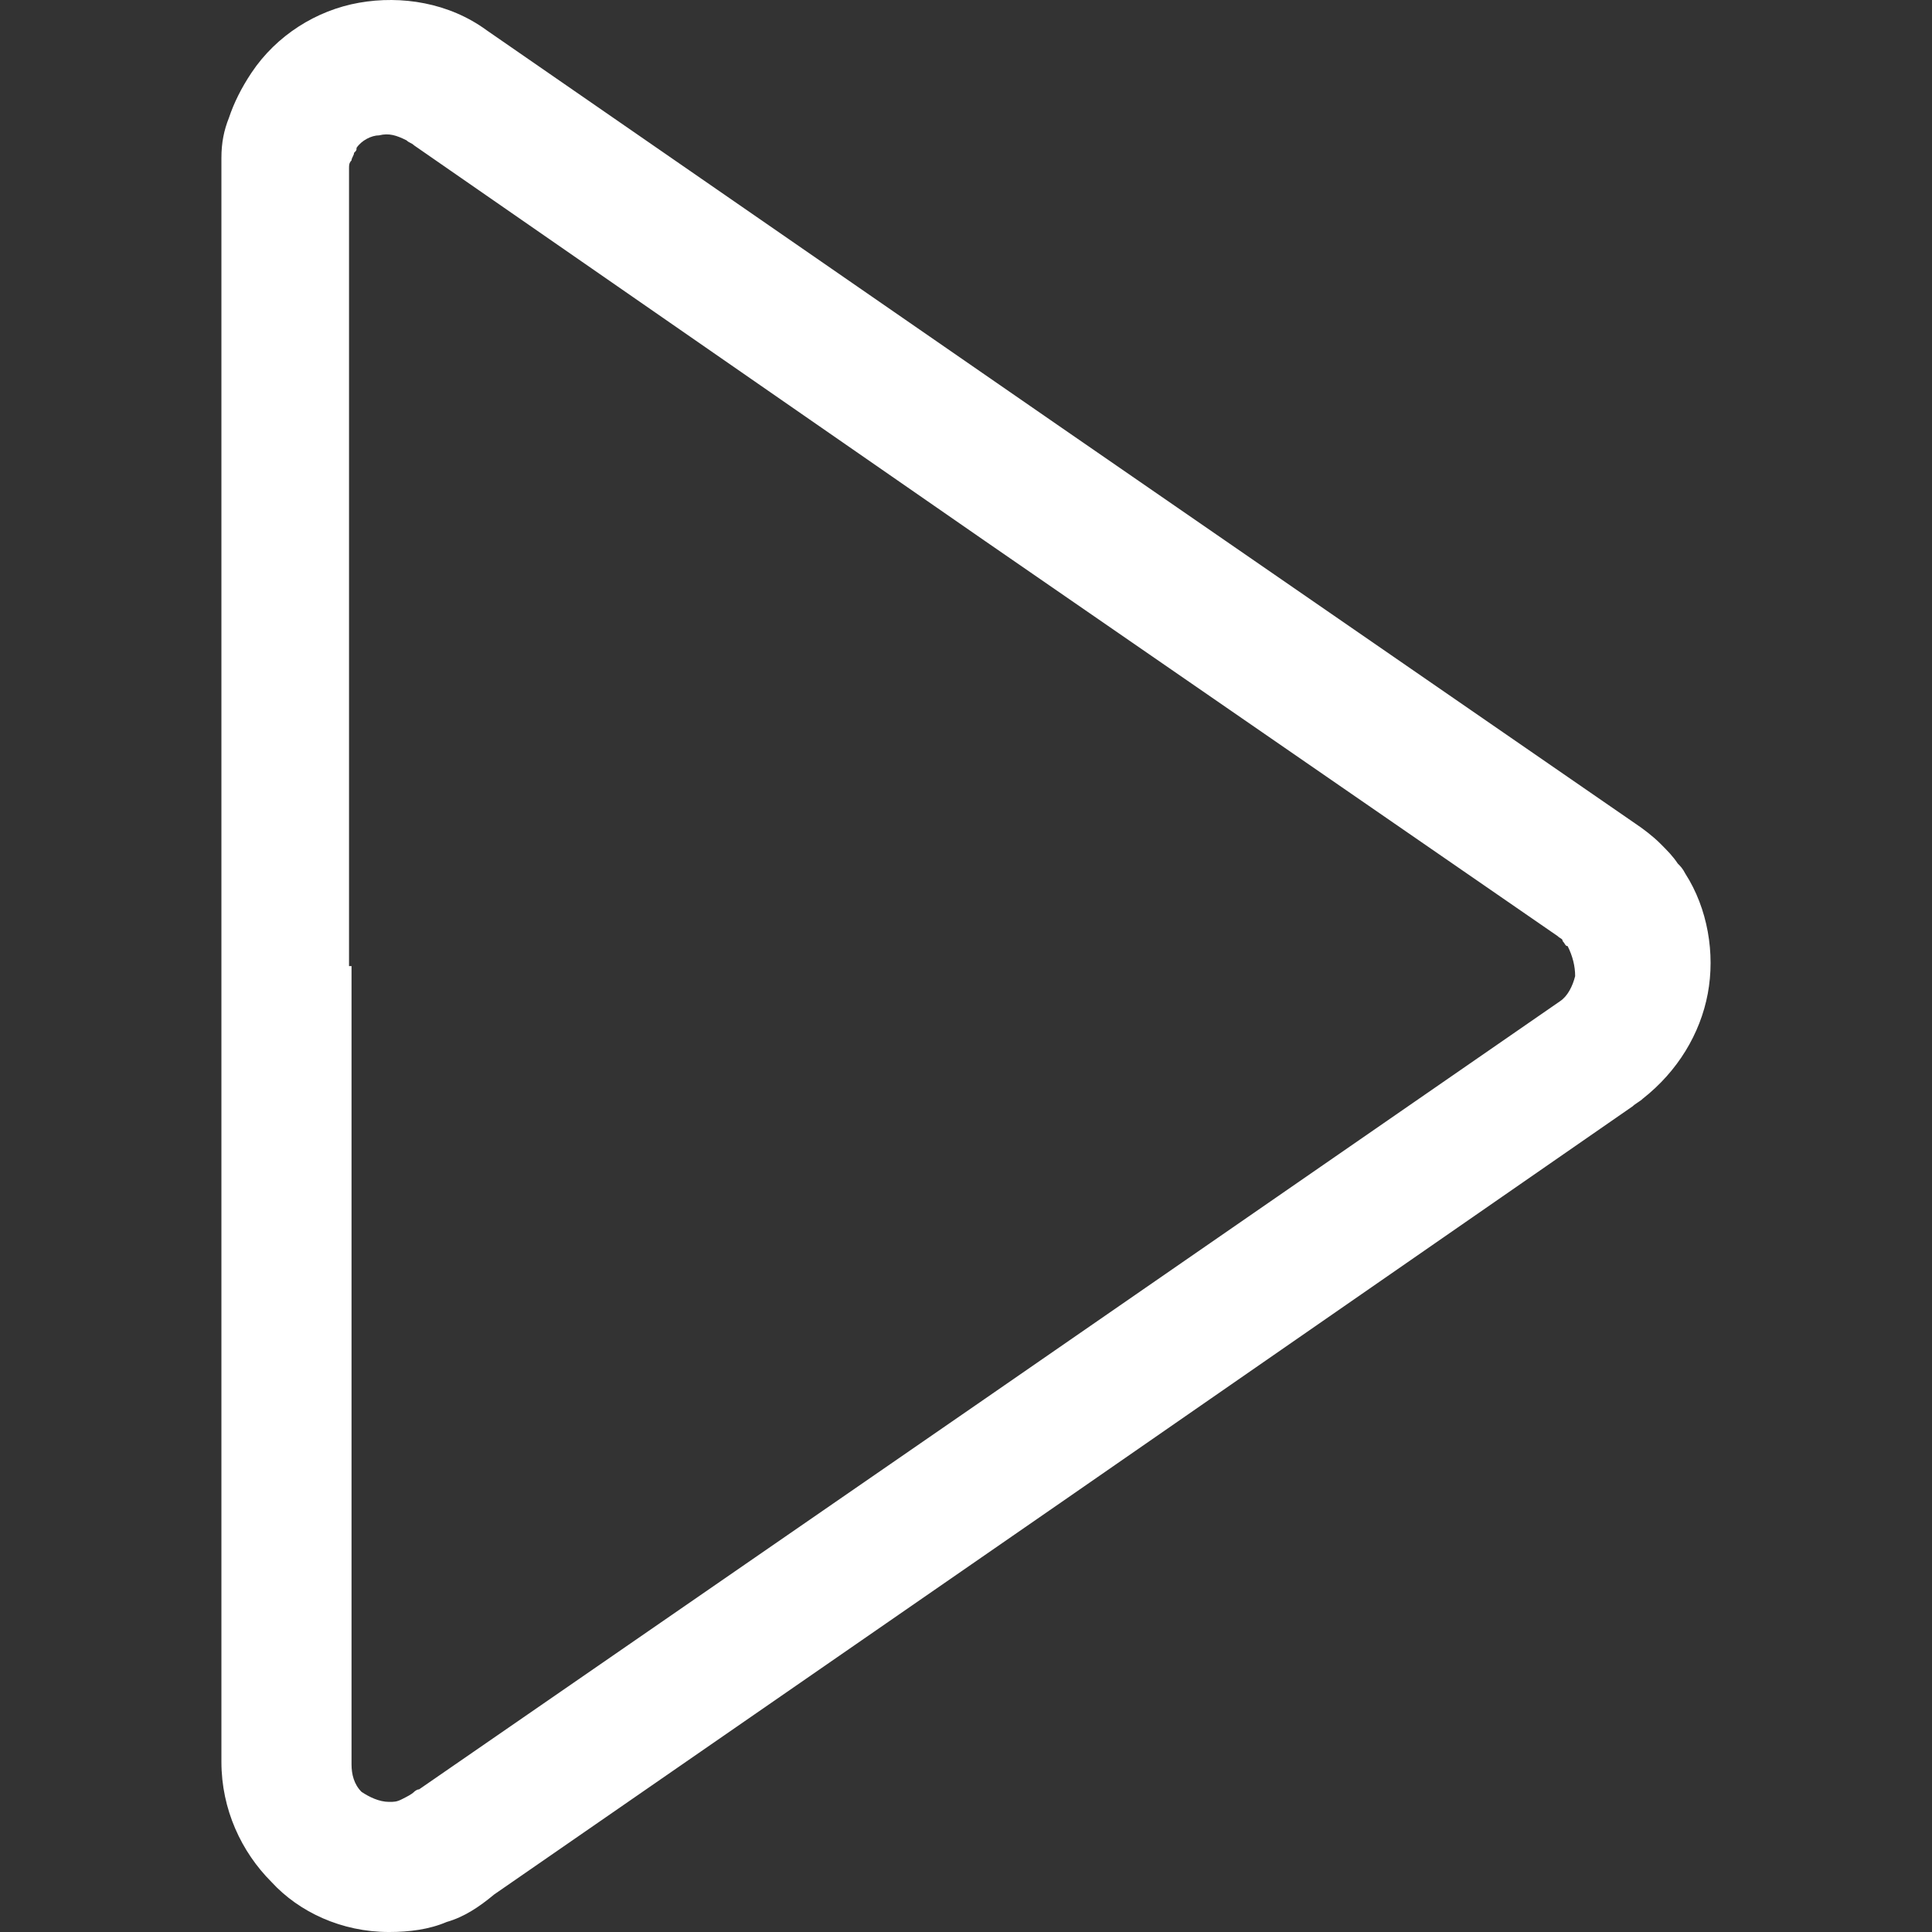
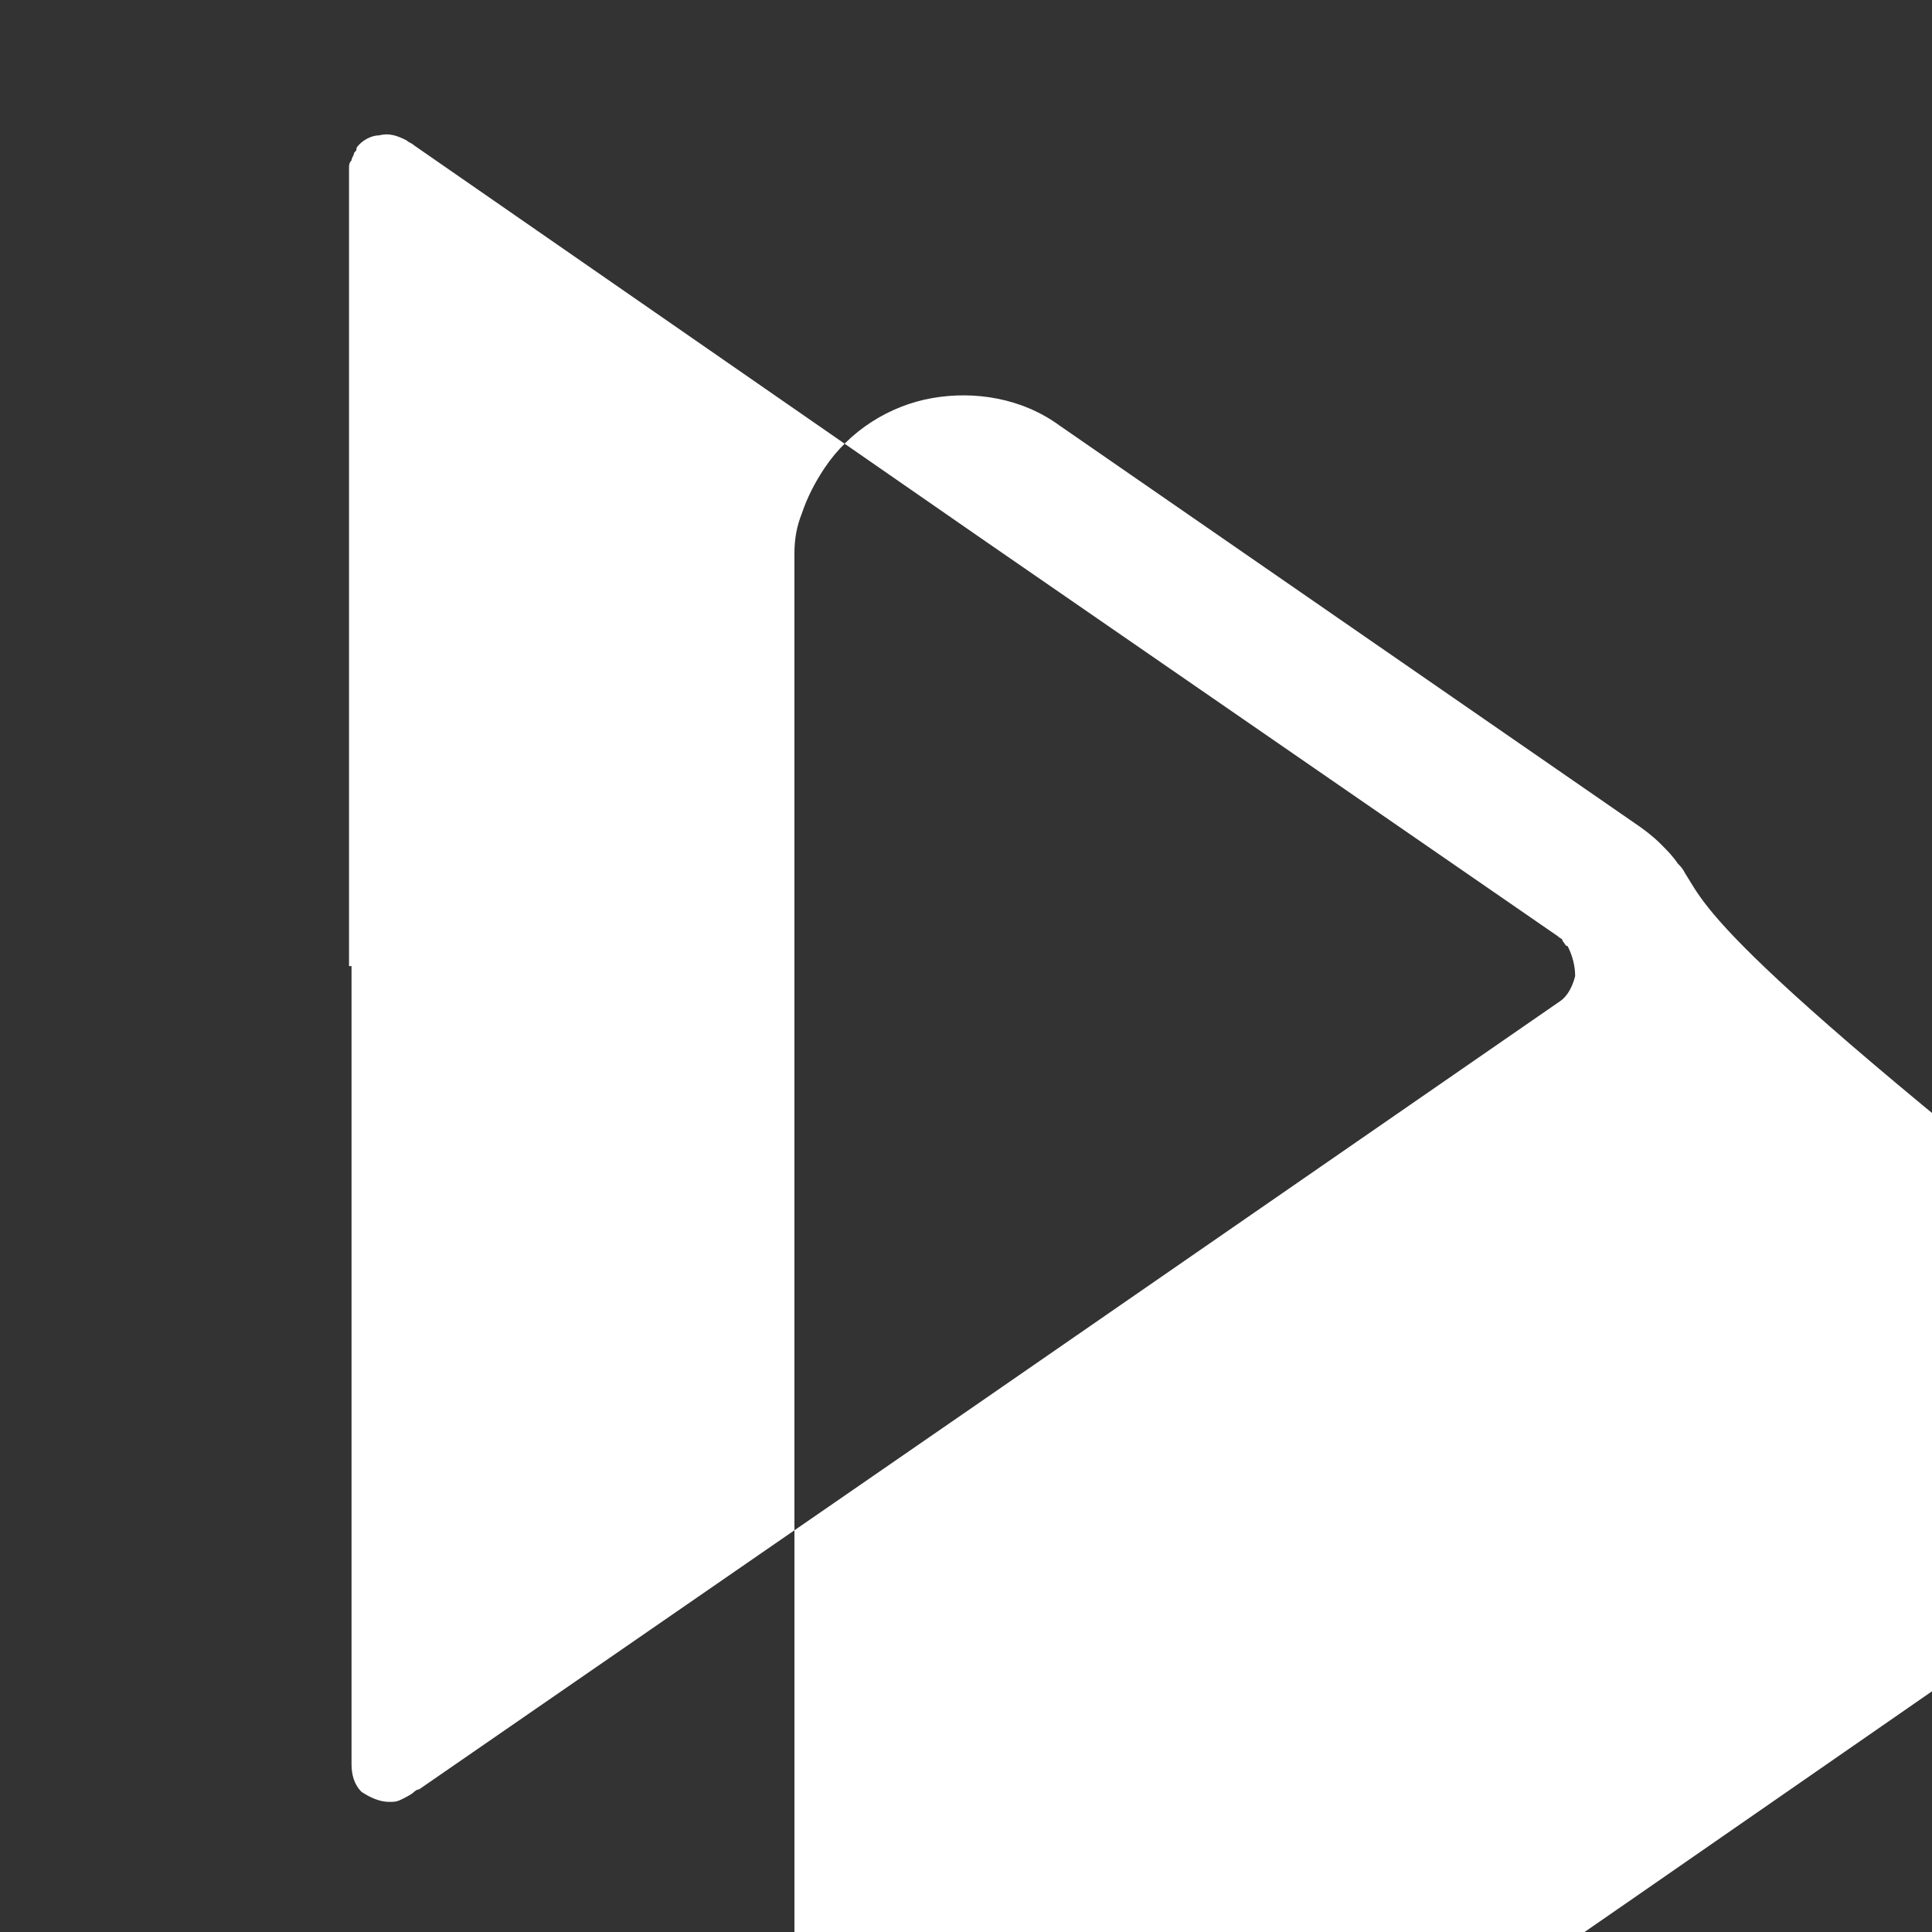
<svg xmlns="http://www.w3.org/2000/svg" width="512" height="512" x="0" y="0" viewBox="0 0 308.838 308.838" style="enable-background:new 0 0 512 512" xml:space="preserve" class="">
  <rect x="0" y="0" width="308.838" height="308.838" fill="#333333" stroke="none" />
  <g>
    <g>
      <g>
-         <path d="M269.394,139.638c-0.4-0.8-0.8-1.2-1.2-1.6c-0.8-1.2-1.6-2-2.8-3.2c-1.2-1.2-2.8-2.4-4-3.2l-91.6-63.2l-92-63.6 c-6-4.4-13.6-5.6-20.4-4.4s-13.2,5.2-17.2,11.2c-1.6,2.4-2.8,4.8-3.6,7.2c-0.8,2-1.2,4-1.2,6.4c0,0.4,0,1.2,0,1.6v127.6v127.2 c0,7.6,3.2,14.4,8,19.2c4.4,4.8,11.2,8,18.8,8c3.2,0,6.4-0.4,9.2-1.6c2.8-0.8,5.2-2.4,7.6-4.4l90.8-62.8l91.2-63.2 c0.4-0.4,1.2-0.8,1.6-1.2c5.6-4.4,9.2-10.4,10.4-16.8C274.194,152.438,272.994,145.238,269.394,139.638z M249.394,160.038 l-92,63.6l-90.4,62.4c-0.4,0-0.8,0.4-0.8,0.4c-0.4,0.4-1.2,0.8-2,1.2c-0.8,0.4-1.2,0.4-2,0.4c-1.6,0-3.2-0.8-4.4-1.6 c-1.2-1.2-1.6-2.8-1.6-4.4v-127.6h-0.4v-126c0-0.4,0-0.8,0-1.2v-0.4c0-0.4,0-0.8,0.4-1.2c0-0.4,0.4-0.8,0.4-1.2 c0.4-0.4,0.4-0.4,0.4-0.8c0.8-1.2,2.4-2,3.6-2c1.6-0.4,2.8,0,4.4,0.8c0.4,0.4,0.8,0.4,1.2,0.8l91.2,63.2l91.6,63.2 c0.4,0.4,0.8,0.4,0.8,0.8c0.4,0.4,0.4,0.8,0.8,0.8c0.8,1.6,1.2,3.2,1.2,4.8C251.394,157.638,250.594,159.238,249.394,160.038z" fill="#ffffff" data-original="#000000" style="" class="" />
+         <path d="M269.394,139.638c-0.4-0.8-0.8-1.2-1.2-1.6c-0.8-1.2-1.6-2-2.8-3.2c-1.2-1.2-2.8-2.4-4-3.2l-92-63.6 c-6-4.4-13.6-5.6-20.4-4.4s-13.2,5.2-17.2,11.2c-1.6,2.4-2.8,4.8-3.6,7.2c-0.8,2-1.2,4-1.2,6.4c0,0.4,0,1.2,0,1.6v127.6v127.2 c0,7.6,3.2,14.4,8,19.2c4.4,4.8,11.2,8,18.8,8c3.2,0,6.4-0.4,9.2-1.6c2.8-0.8,5.2-2.4,7.6-4.4l90.8-62.8l91.2-63.2 c0.4-0.4,1.2-0.8,1.6-1.2c5.6-4.4,9.2-10.4,10.4-16.8C274.194,152.438,272.994,145.238,269.394,139.638z M249.394,160.038 l-92,63.6l-90.4,62.4c-0.4,0-0.8,0.4-0.8,0.4c-0.4,0.4-1.2,0.8-2,1.2c-0.8,0.4-1.2,0.4-2,0.4c-1.6,0-3.2-0.8-4.4-1.6 c-1.2-1.2-1.6-2.8-1.6-4.4v-127.6h-0.4v-126c0-0.4,0-0.8,0-1.2v-0.4c0-0.4,0-0.8,0.4-1.2c0-0.4,0.4-0.8,0.4-1.2 c0.4-0.4,0.4-0.4,0.4-0.8c0.8-1.2,2.4-2,3.6-2c1.6-0.4,2.8,0,4.4,0.8c0.4,0.4,0.8,0.4,1.2,0.8l91.2,63.2l91.6,63.2 c0.4,0.4,0.8,0.4,0.8,0.8c0.4,0.4,0.4,0.8,0.8,0.8c0.8,1.6,1.2,3.2,1.2,4.8C251.394,157.638,250.594,159.238,249.394,160.038z" fill="#ffffff" data-original="#000000" style="" class="" />
      </g>
    </g>
    <g> </g>
    <g> </g>
    <g> </g>
    <g> </g>
    <g> </g>
    <g> </g>
    <g> </g>
    <g> </g>
    <g> </g>
    <g> </g>
    <g> </g>
    <g> </g>
    <g> </g>
    <g> </g>
    <g> </g>
  </g>
</svg>